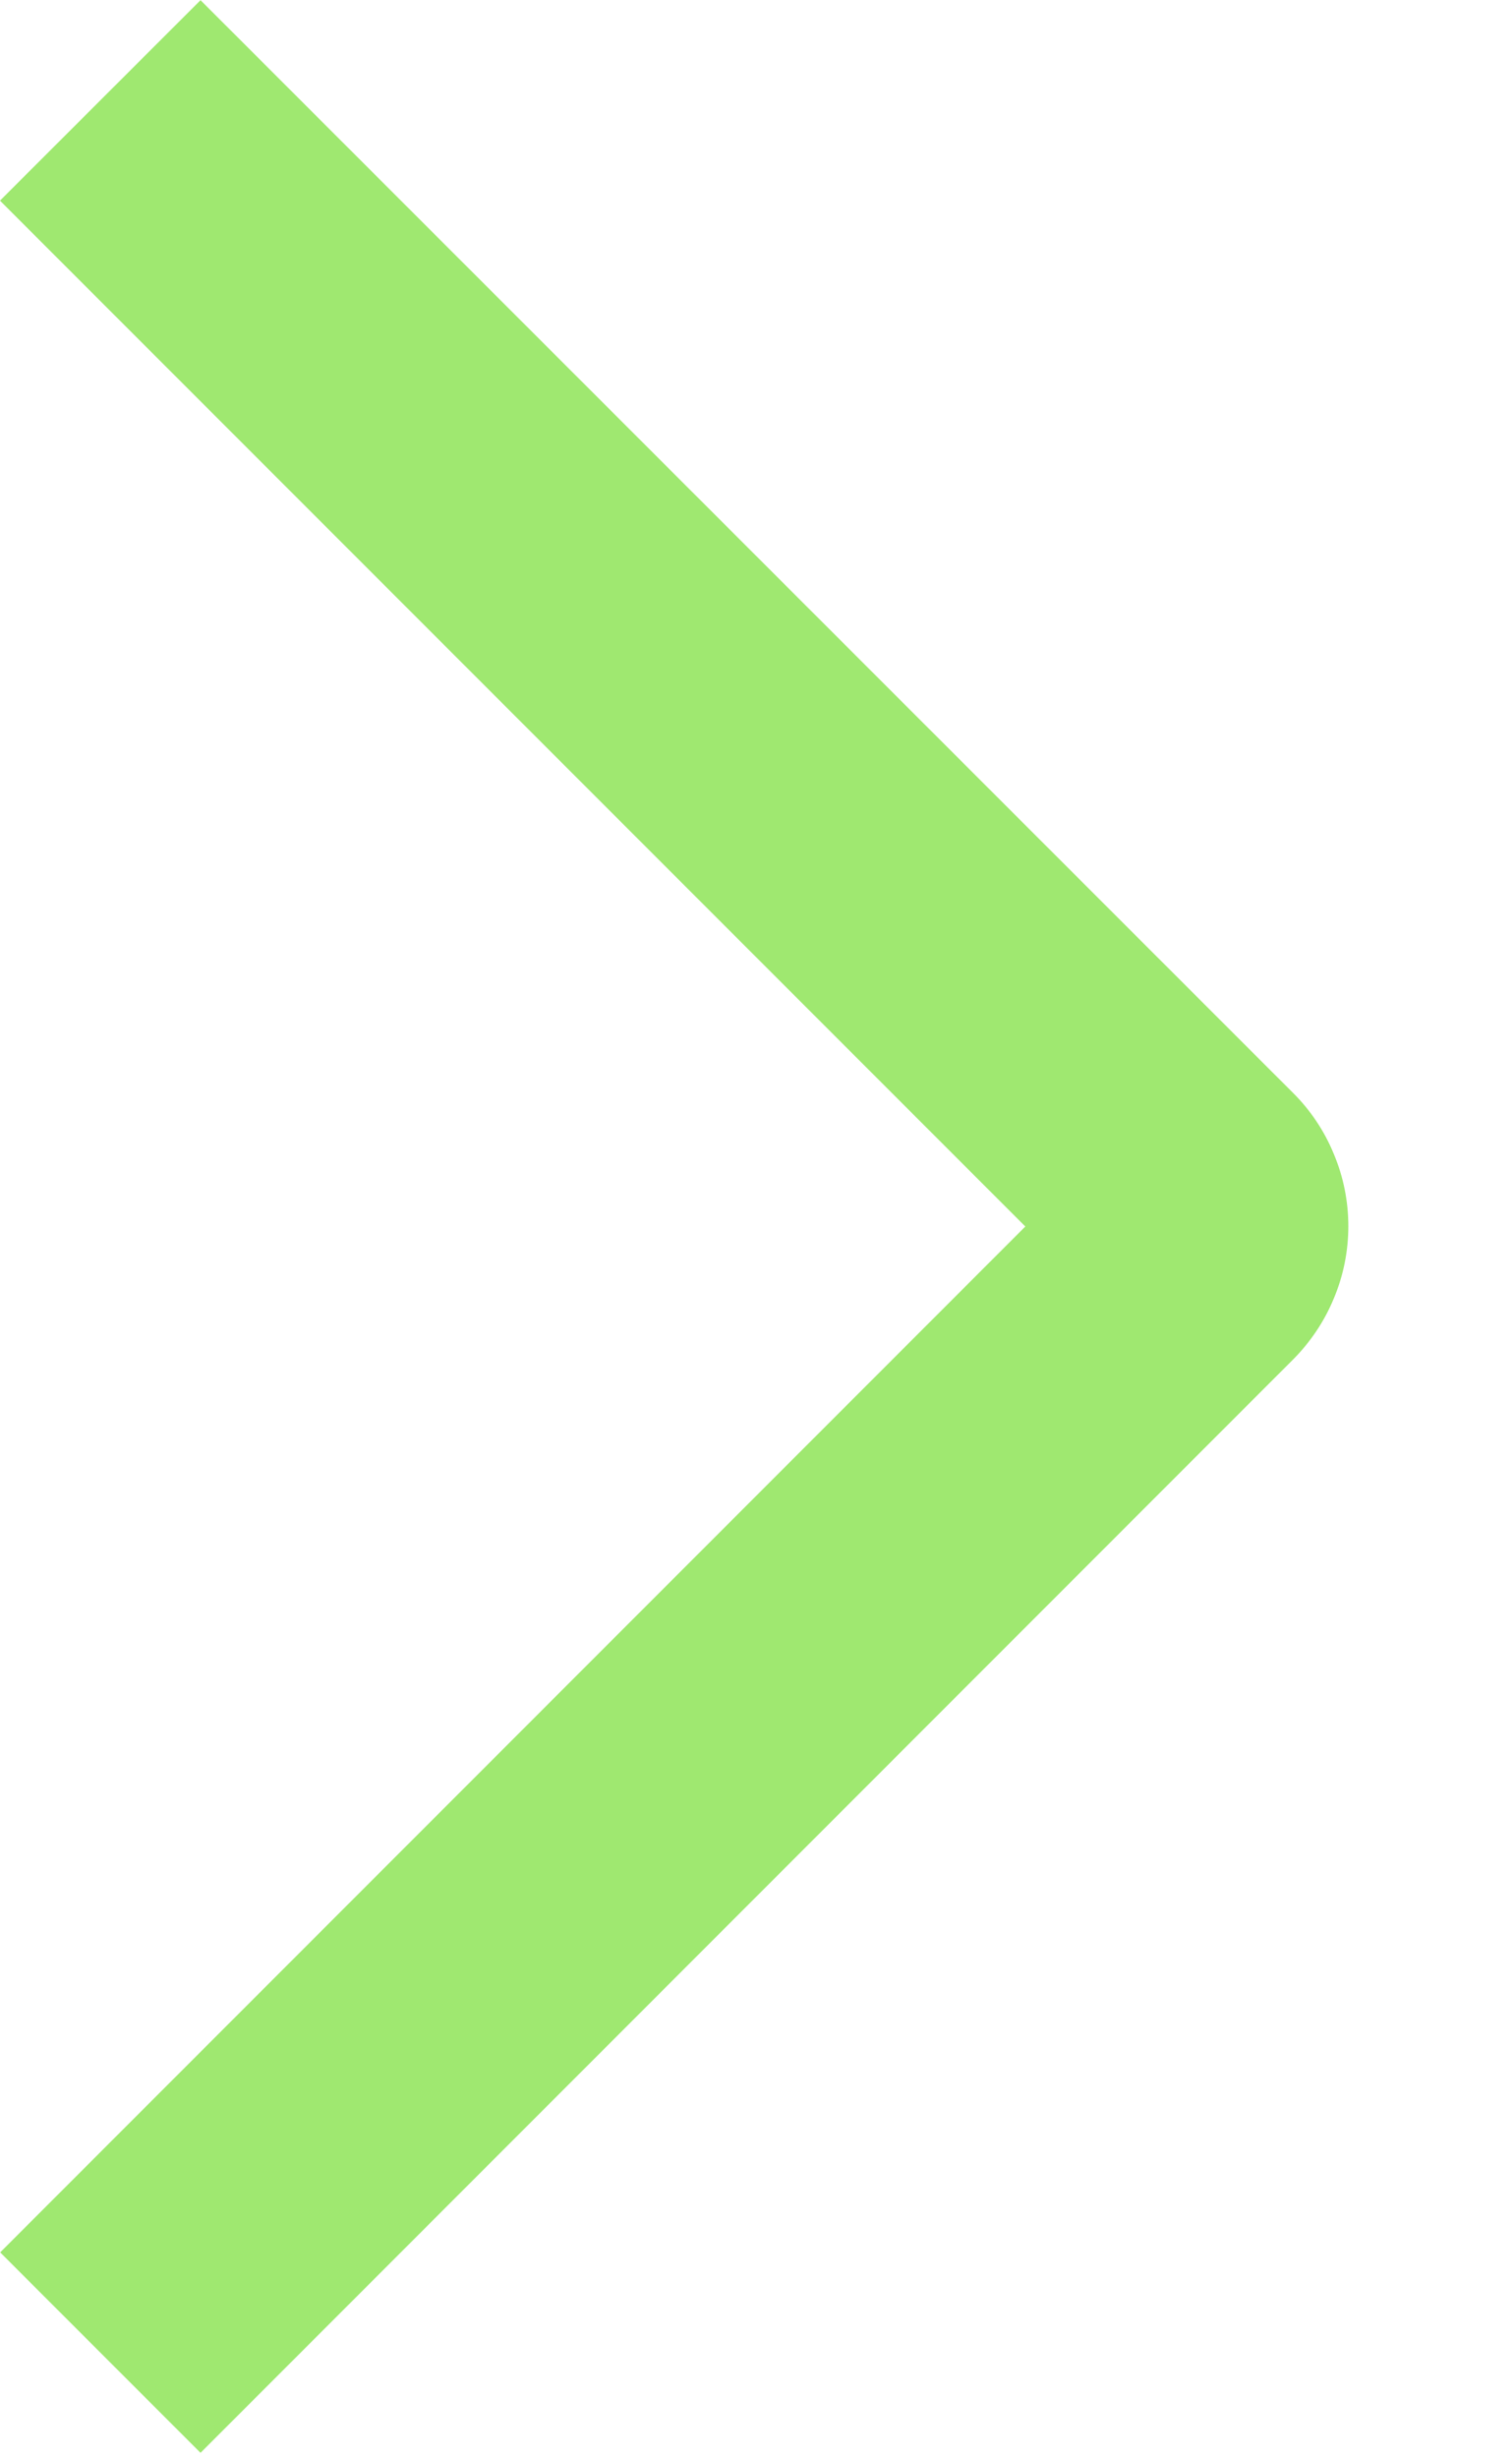
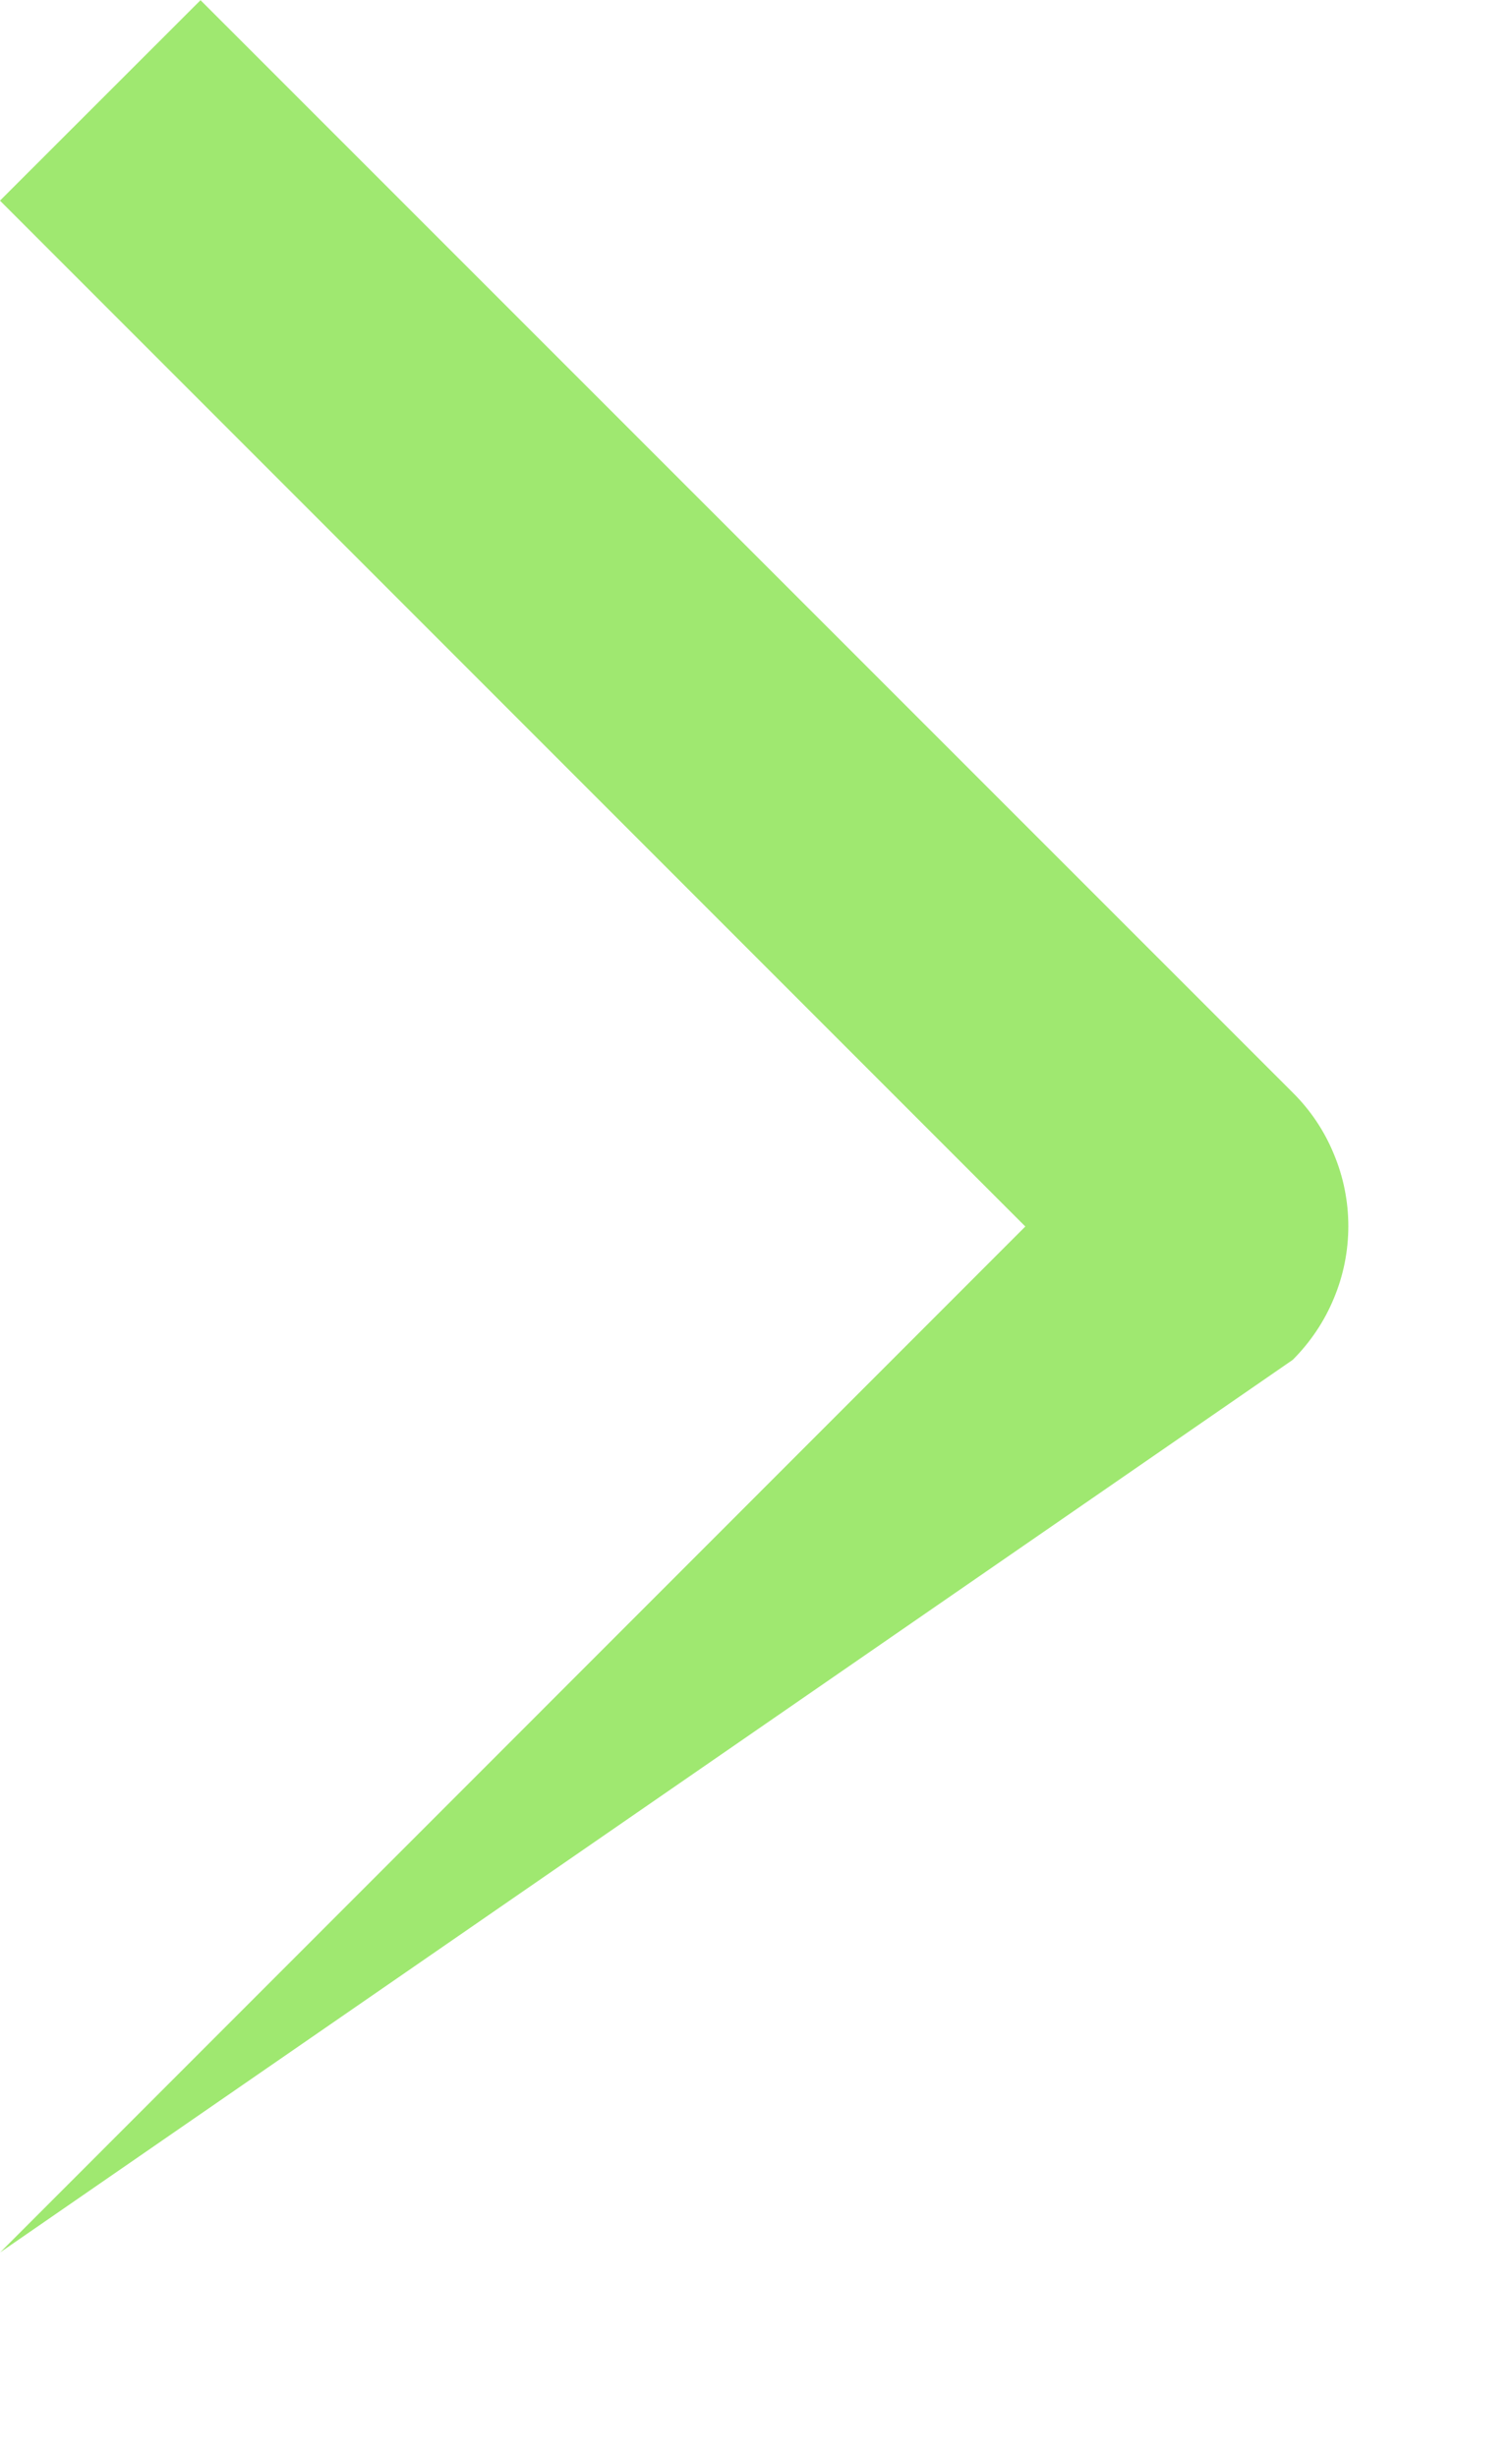
<svg xmlns="http://www.w3.org/2000/svg" width="8" height="13" viewBox="0 0 8 13" fill="none">
-   <path d="M-3.91006e-05 1.061L1.061 0.001L6.84 5.778C6.933 5.87 7.007 5.98 7.057 6.102C7.108 6.223 7.134 6.353 7.134 6.484C7.134 6.616 7.108 6.746 7.057 6.867C7.007 6.988 6.933 7.098 6.84 7.191L1.061 12.971L0.001 11.911L5.425 6.486L-3.91006e-05 1.061Z" fill="#9FE870" />
+   <path d="M-3.91006e-05 1.061L1.061 0.001L6.84 5.778C6.933 5.87 7.007 5.98 7.057 6.102C7.108 6.223 7.134 6.353 7.134 6.484C7.134 6.616 7.108 6.746 7.057 6.867C7.007 6.988 6.933 7.098 6.84 7.191L0.001 11.911L5.425 6.486L-3.91006e-05 1.061Z" fill="#9FE870" />
</svg>